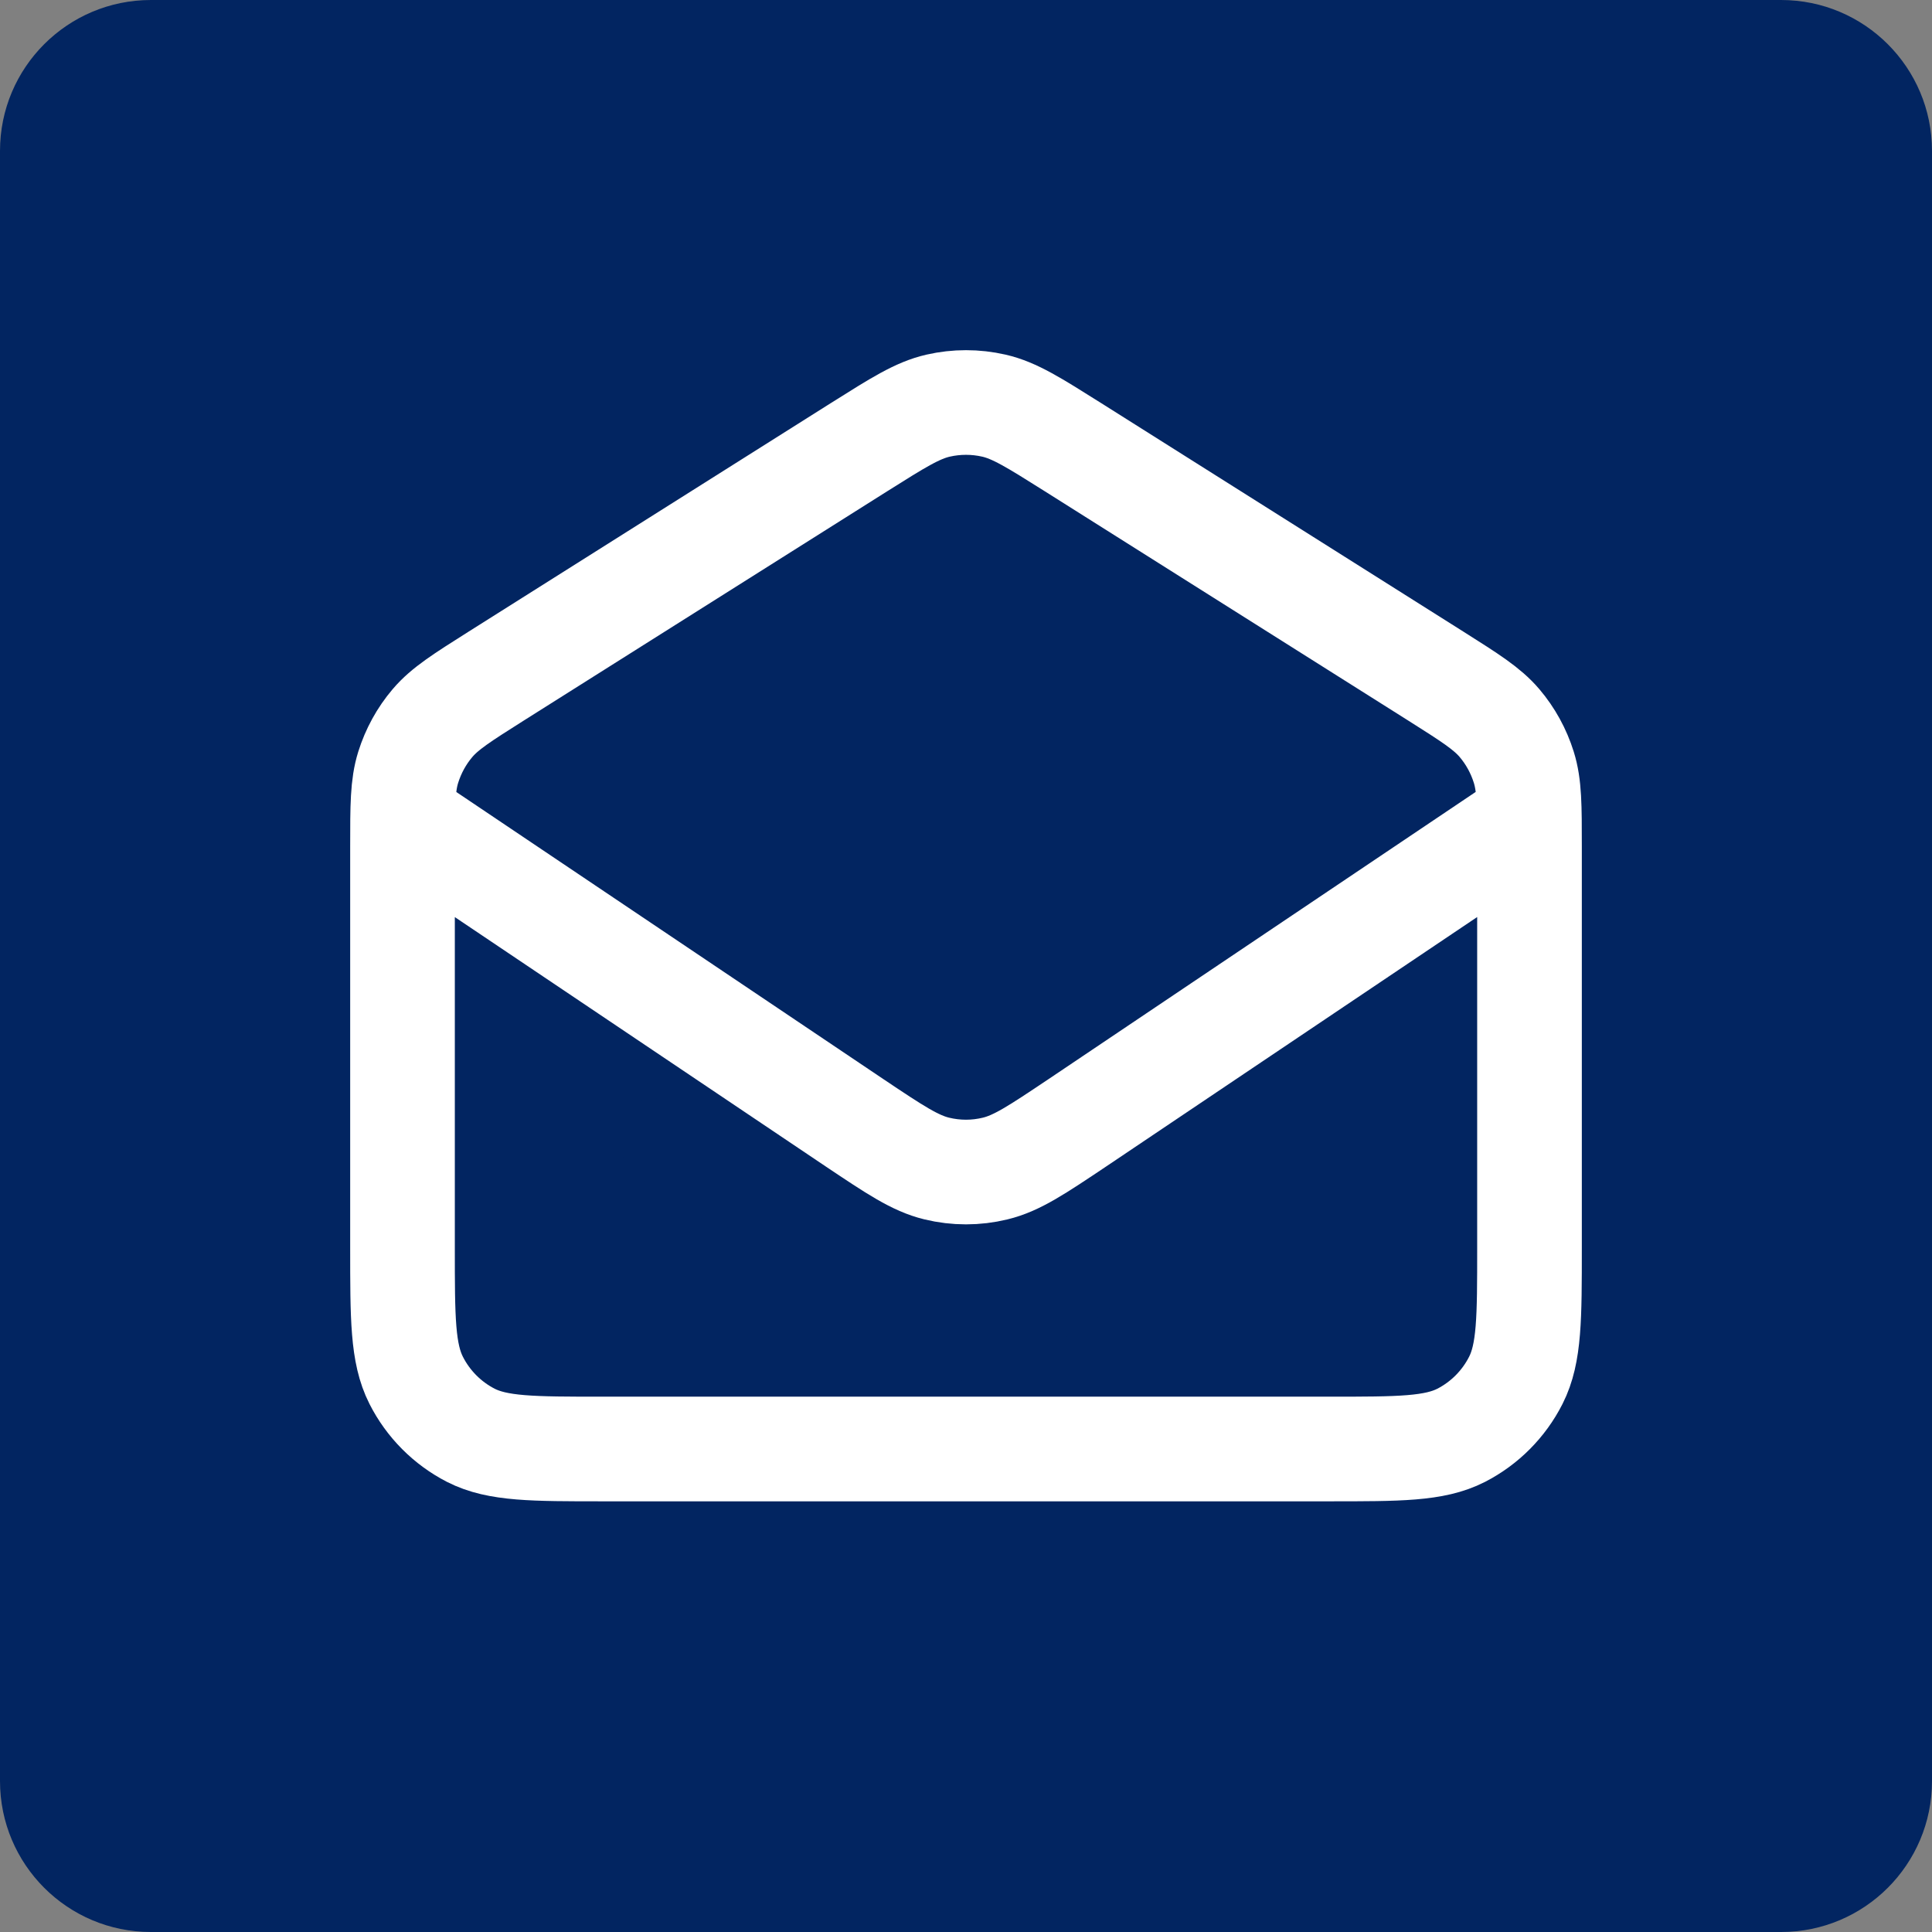
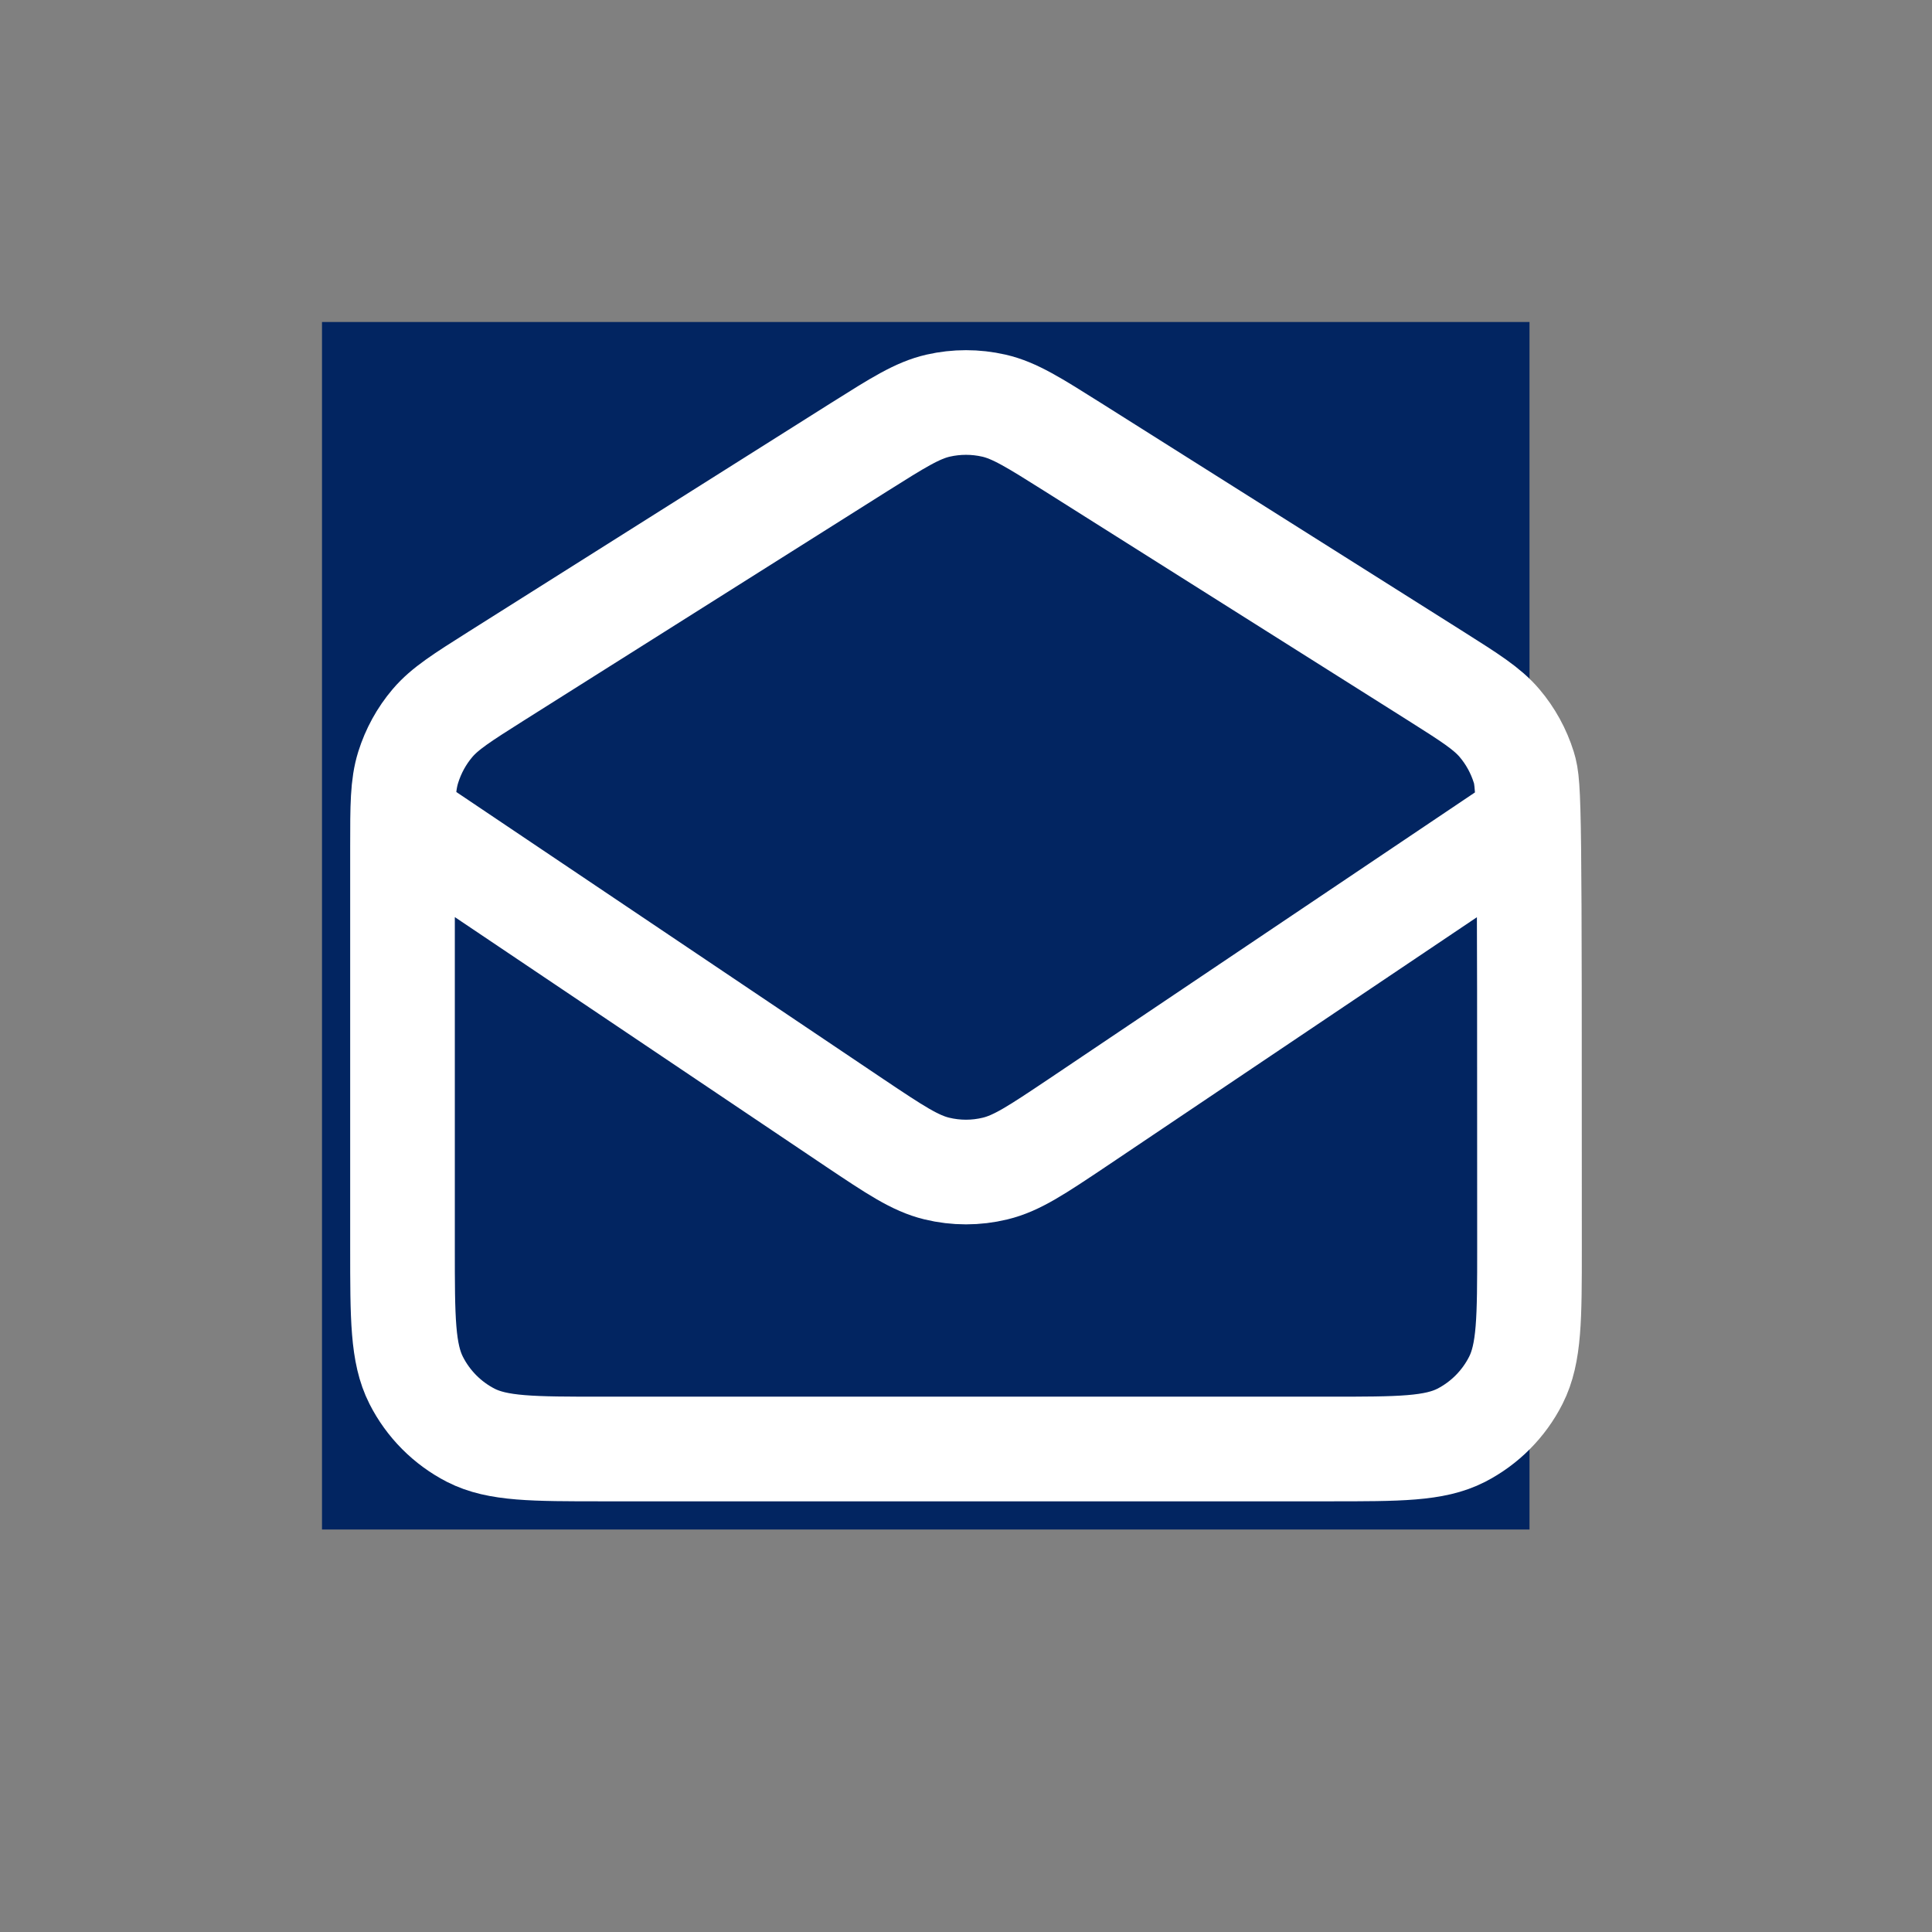
<svg xmlns="http://www.w3.org/2000/svg" width="24" height="24" viewBox="0 0 24 24" fill="none">
  <rect x="0" y="0" width="24" height="24" fill="#808080" stroke="none" />
  <rect x="4" y="4" width="15" height="15" fill="#022561" />
-   <path d="M22.125 0H1.875C0.839 0 0 0.839 0 1.875V22.125C0 23.161 0.839 24 1.875 24H22.125C23.161 24 24 23.161 24 22.125V1.875C24 0.839 23.161 0 22.125 0ZM16.791 10.134C16.795 10.238 16.795 10.345 16.795 10.453C16.795 13.711 14.316 17.47 9.778 17.47C8.386 17.47 7.088 17.062 6 16.364C6.192 16.387 6.389 16.397 6.591 16.397C7.744 16.397 8.808 16.003 9.652 15.342C8.573 15.323 7.659 14.611 7.35 13.631C7.5 13.659 7.655 13.673 7.814 13.673C8.039 13.673 8.259 13.645 8.466 13.584C7.336 13.359 6.487 12.361 6.487 11.166V11.137C6.82 11.32 7.2 11.433 7.603 11.447C6.942 11.006 6.506 10.247 6.506 9.394C6.506 8.944 6.628 8.517 6.839 8.152C8.058 9.647 9.872 10.627 11.92 10.73C11.878 10.552 11.855 10.364 11.855 10.167C11.855 8.808 12.961 7.702 14.32 7.702C15.028 7.702 15.67 8.002 16.12 8.48C16.683 8.367 17.208 8.166 17.686 7.88C17.503 8.456 17.109 8.939 16.603 9.244C17.1 9.183 17.578 9.052 18.019 8.855C17.691 9.352 17.273 9.783 16.791 10.134Z" fill="#022561" />
-   <path d="M5.022 10.187L10.619 13.95C11.118 14.284 11.368 14.451 11.637 14.516C11.876 14.574 12.124 14.574 12.362 14.516C12.632 14.451 12.881 14.284 13.38 13.95L18.977 10.187M10.676 5.552L6.165 8.398C5.74 8.667 5.527 8.801 5.373 8.982C5.236 9.143 5.134 9.33 5.071 9.531C5 9.759 5 10.011 5 10.516V15.5C5 16.375 5 16.812 5.17 17.147C5.319 17.441 5.557 17.68 5.849 17.83C6.182 18 6.618 18 7.489 18H16.511C17.382 18 17.818 18 18.151 17.83C18.443 17.68 18.681 17.441 18.83 17.147C19 16.812 19 16.375 19 15.5V10.516C19 10.011 19 9.759 18.929 9.531C18.866 9.33 18.764 9.143 18.627 8.982C18.473 8.801 18.26 8.667 17.835 8.398L13.324 5.552C12.844 5.25 12.604 5.098 12.346 5.039C12.118 4.987 11.882 4.987 11.654 5.039C11.396 5.098 11.156 5.25 10.676 5.552Z" stroke="white" stroke-width="1.3" stroke-linecap="round" stroke-linejoin="round" />
+   <path d="M5.022 10.187L10.619 13.95C11.118 14.284 11.368 14.451 11.637 14.516C11.876 14.574 12.124 14.574 12.362 14.516C12.632 14.451 12.881 14.284 13.38 13.95L18.977 10.187M10.676 5.552L6.165 8.398C5.74 8.667 5.527 8.801 5.373 8.982C5.236 9.143 5.134 9.33 5.071 9.531C5 9.759 5 10.011 5 10.516V15.5C5 16.375 5 16.812 5.17 17.147C5.319 17.441 5.557 17.68 5.849 17.83C6.182 18 6.618 18 7.489 18H16.511C17.382 18 17.818 18 18.151 17.83C18.443 17.68 18.681 17.441 18.83 17.147C19 16.812 19 16.375 19 15.5C19 10.011 19 9.759 18.929 9.531C18.866 9.33 18.764 9.143 18.627 8.982C18.473 8.801 18.26 8.667 17.835 8.398L13.324 5.552C12.844 5.25 12.604 5.098 12.346 5.039C12.118 4.987 11.882 4.987 11.654 5.039C11.396 5.098 11.156 5.25 10.676 5.552Z" stroke="white" stroke-width="1.3" stroke-linecap="round" stroke-linejoin="round" />
</svg>